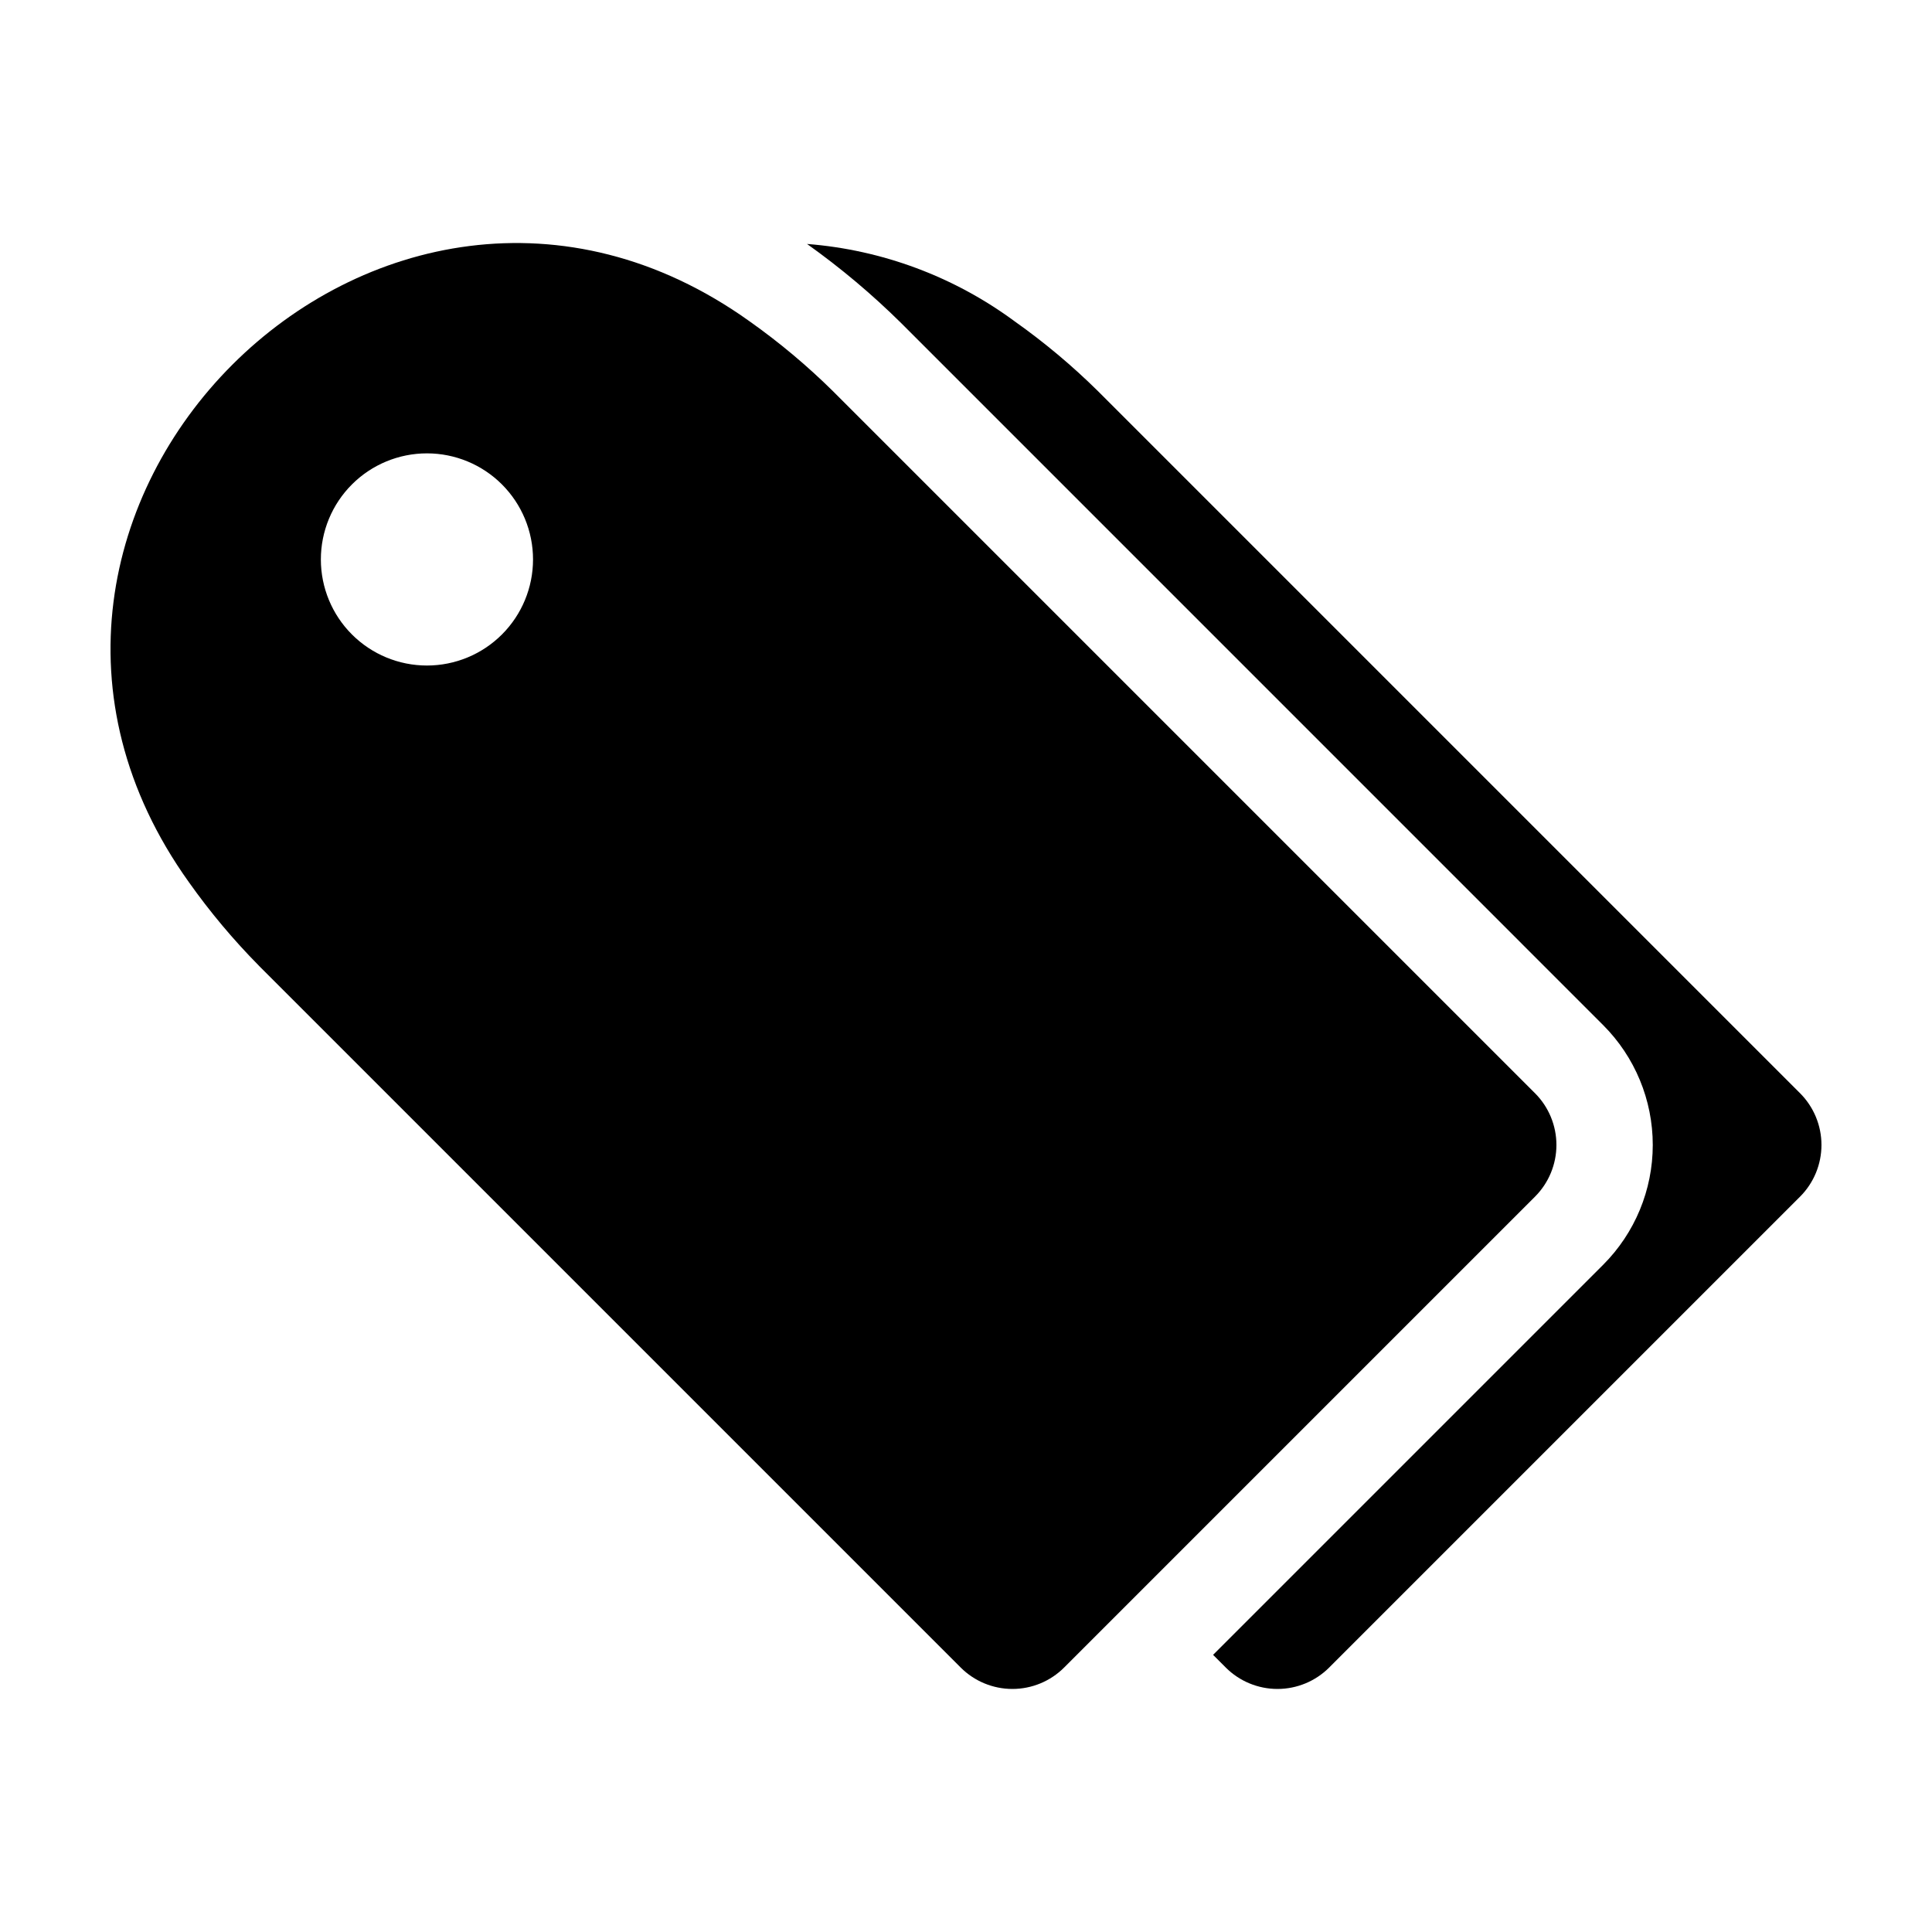
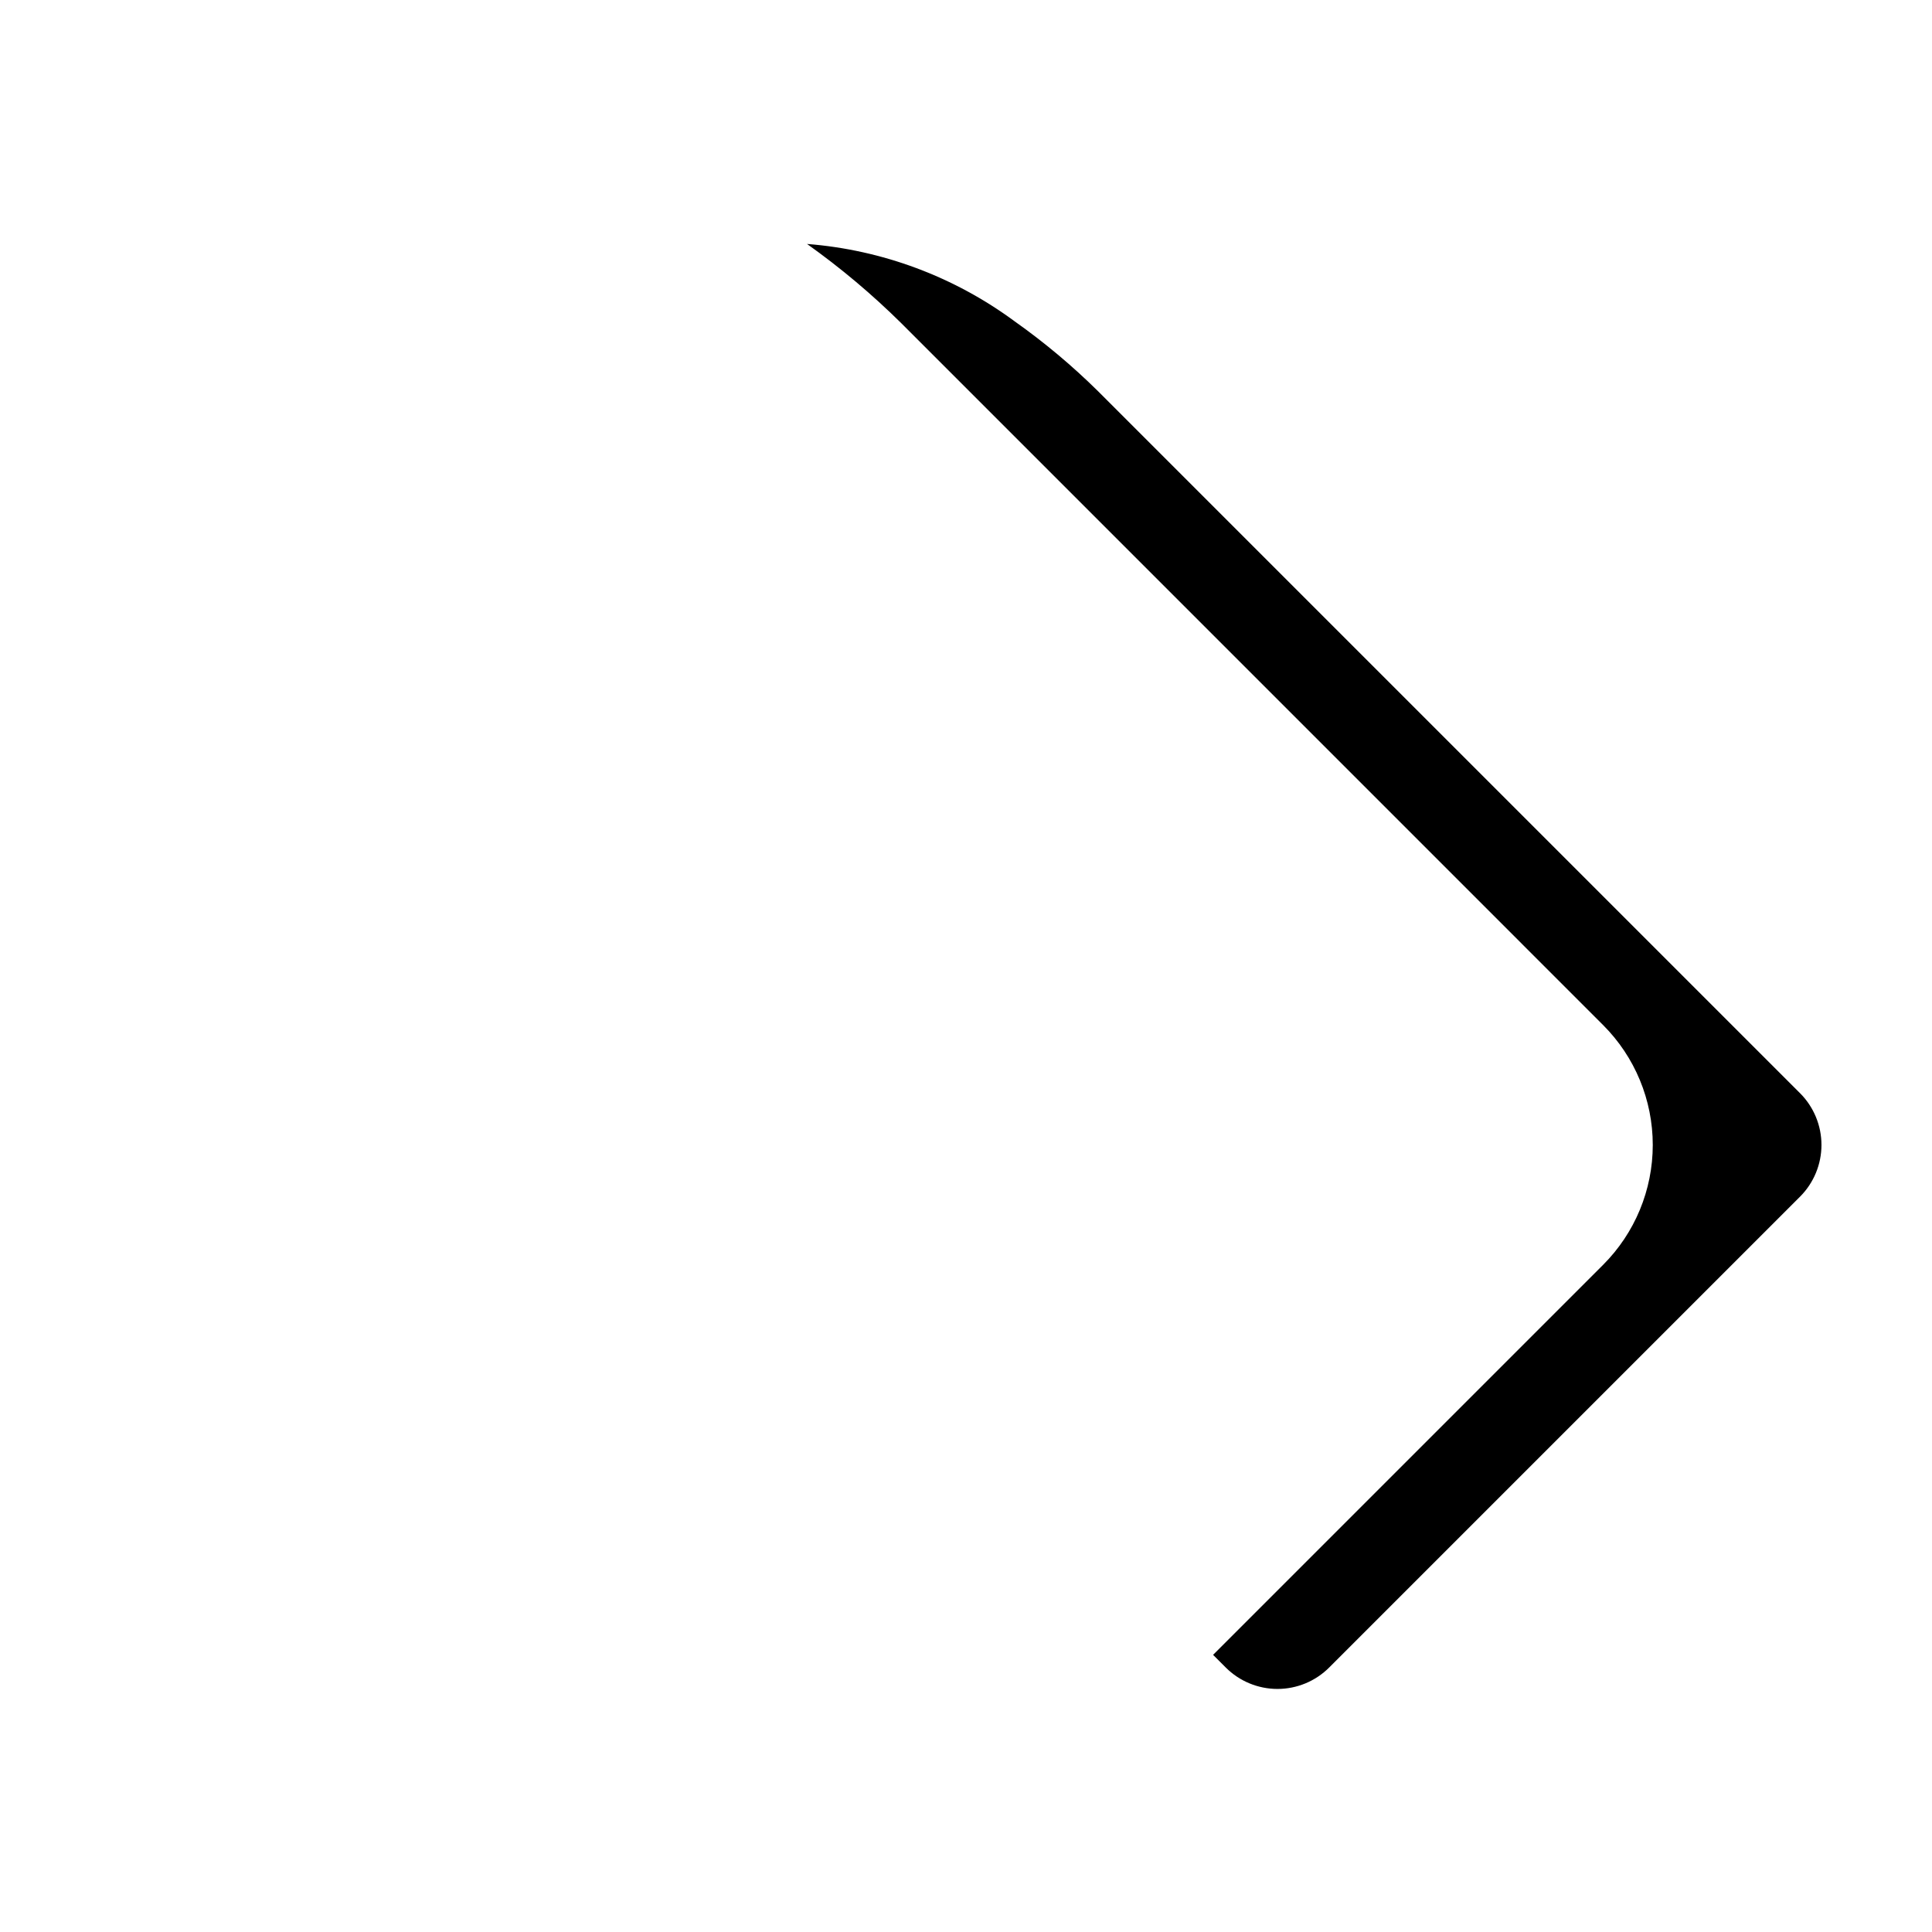
<svg xmlns="http://www.w3.org/2000/svg" fill="#000000" width="800px" height="800px" version="1.1" viewBox="144 144 512 512">
  <g>
-     <path d="m435.05 247.73c-6.863-6.785-14.273-12.992-22.148-18.566-16.062-11.855-35.129-18.965-55.031-20.512 8.887 6.324 17.246 13.352 25 21.02l185.97 185.98c8.426 8.426 13.16 19.855 13.16 31.773s-4.734 23.344-13.16 31.77l-103.36 103.36 3.352 3.352v0.004c3.637 3.637 8.566 5.68 13.711 5.68 5.141 0 10.07-2.043 13.707-5.68l124.78-124.78c3.637-3.637 5.676-8.566 5.676-13.707 0-5.144-2.039-10.074-5.676-13.711z" />
-     <path d="m212.61 399.93 185.98 185.98c3.637 3.637 8.566 5.68 13.711 5.68 5.141 0 10.074-2.043 13.707-5.68l124.78-124.78c3.637-3.637 5.68-8.566 5.68-13.707 0-5.144-2.043-10.074-5.68-13.711l-185.98-185.98c-6.863-6.785-14.27-12.992-22.148-18.566-97.617-69.848-218.46 50.996-148.61 148.61 5.574 7.875 11.785 15.285 18.566 22.148zm24.656-127.55c5.269-5.273 12.422-8.234 19.879-8.234s14.609 2.961 19.879 8.234c5.273 5.269 8.234 12.422 8.234 19.879 0 7.457-2.961 14.609-8.234 19.879-5.269 5.273-12.422 8.234-19.879 8.234s-14.609-2.961-19.879-8.234c-5.273-5.269-8.234-12.422-8.234-19.879 0-7.457 2.961-14.609 8.234-19.879z" />
+     <path d="m435.05 247.73c-6.863-6.785-14.273-12.992-22.148-18.566-16.062-11.855-35.129-18.965-55.031-20.512 8.887 6.324 17.246 13.352 25 21.02l185.97 185.98c8.426 8.426 13.16 19.855 13.16 31.773s-4.734 23.344-13.16 31.77l-103.36 103.36 3.352 3.352c3.637 3.637 8.566 5.68 13.711 5.68 5.141 0 10.07-2.043 13.707-5.68l124.78-124.78c3.637-3.637 5.676-8.566 5.676-13.707 0-5.144-2.039-10.074-5.676-13.711z" />
  </g>
</svg>